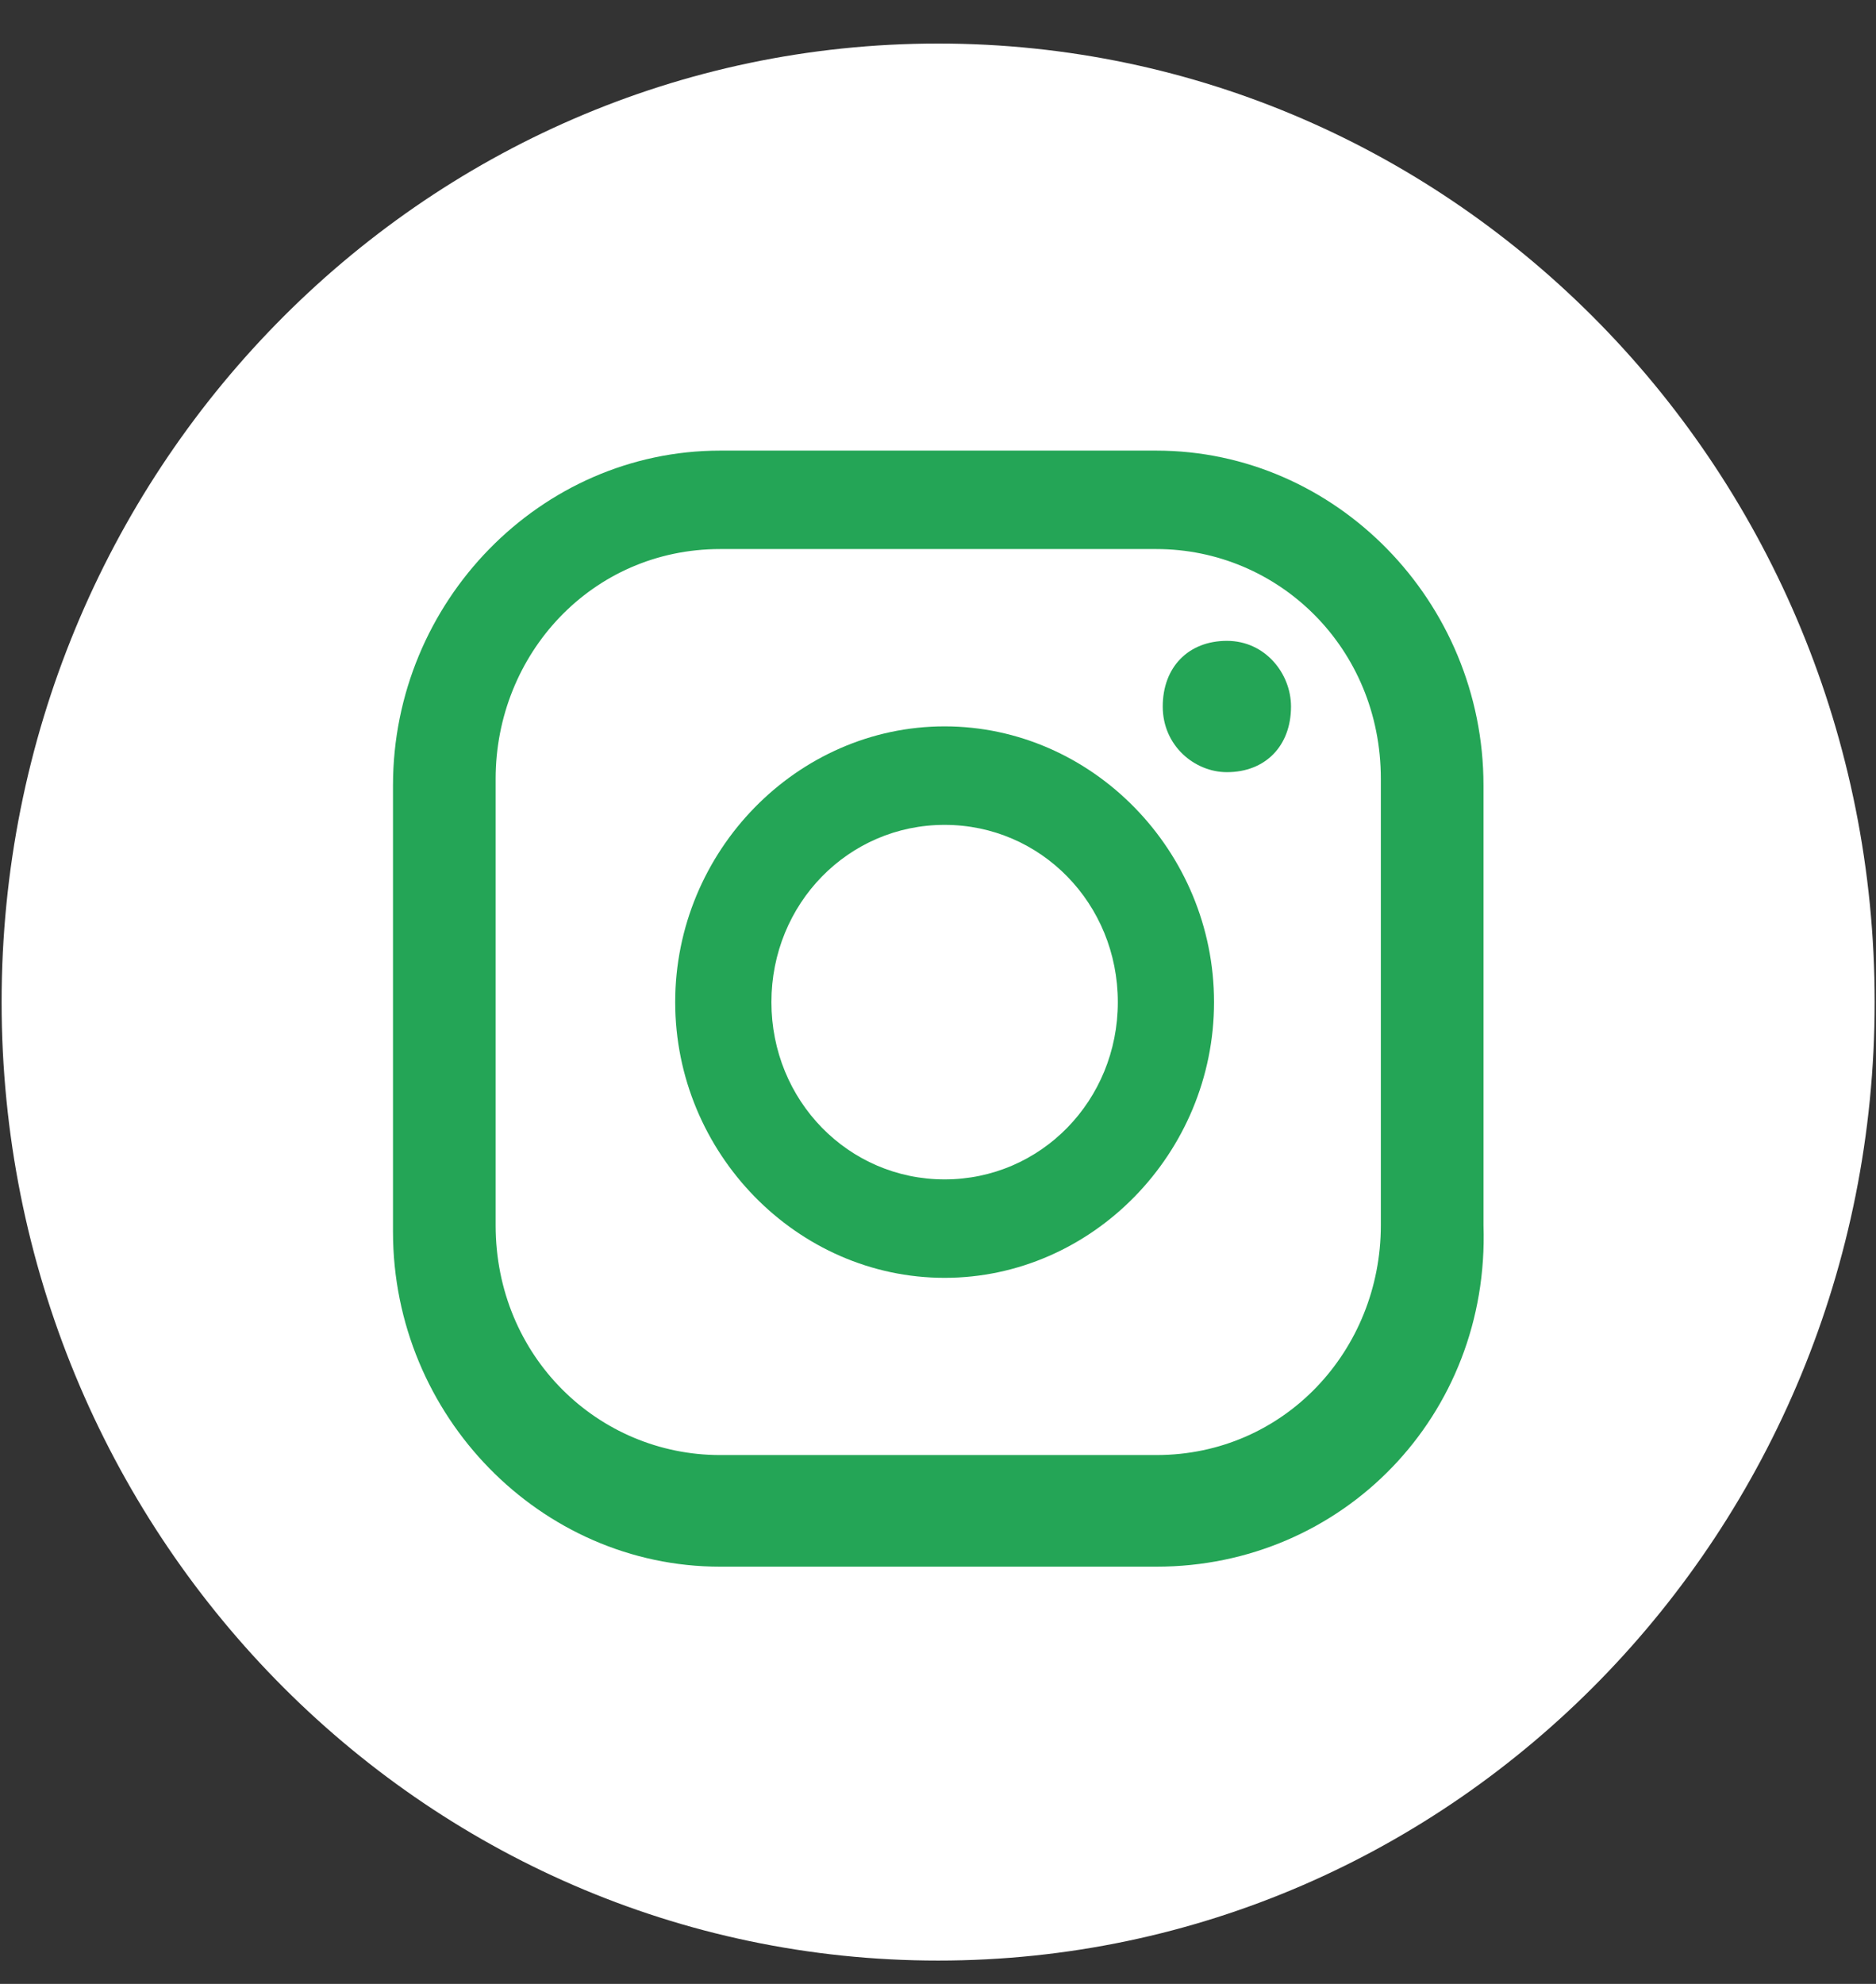
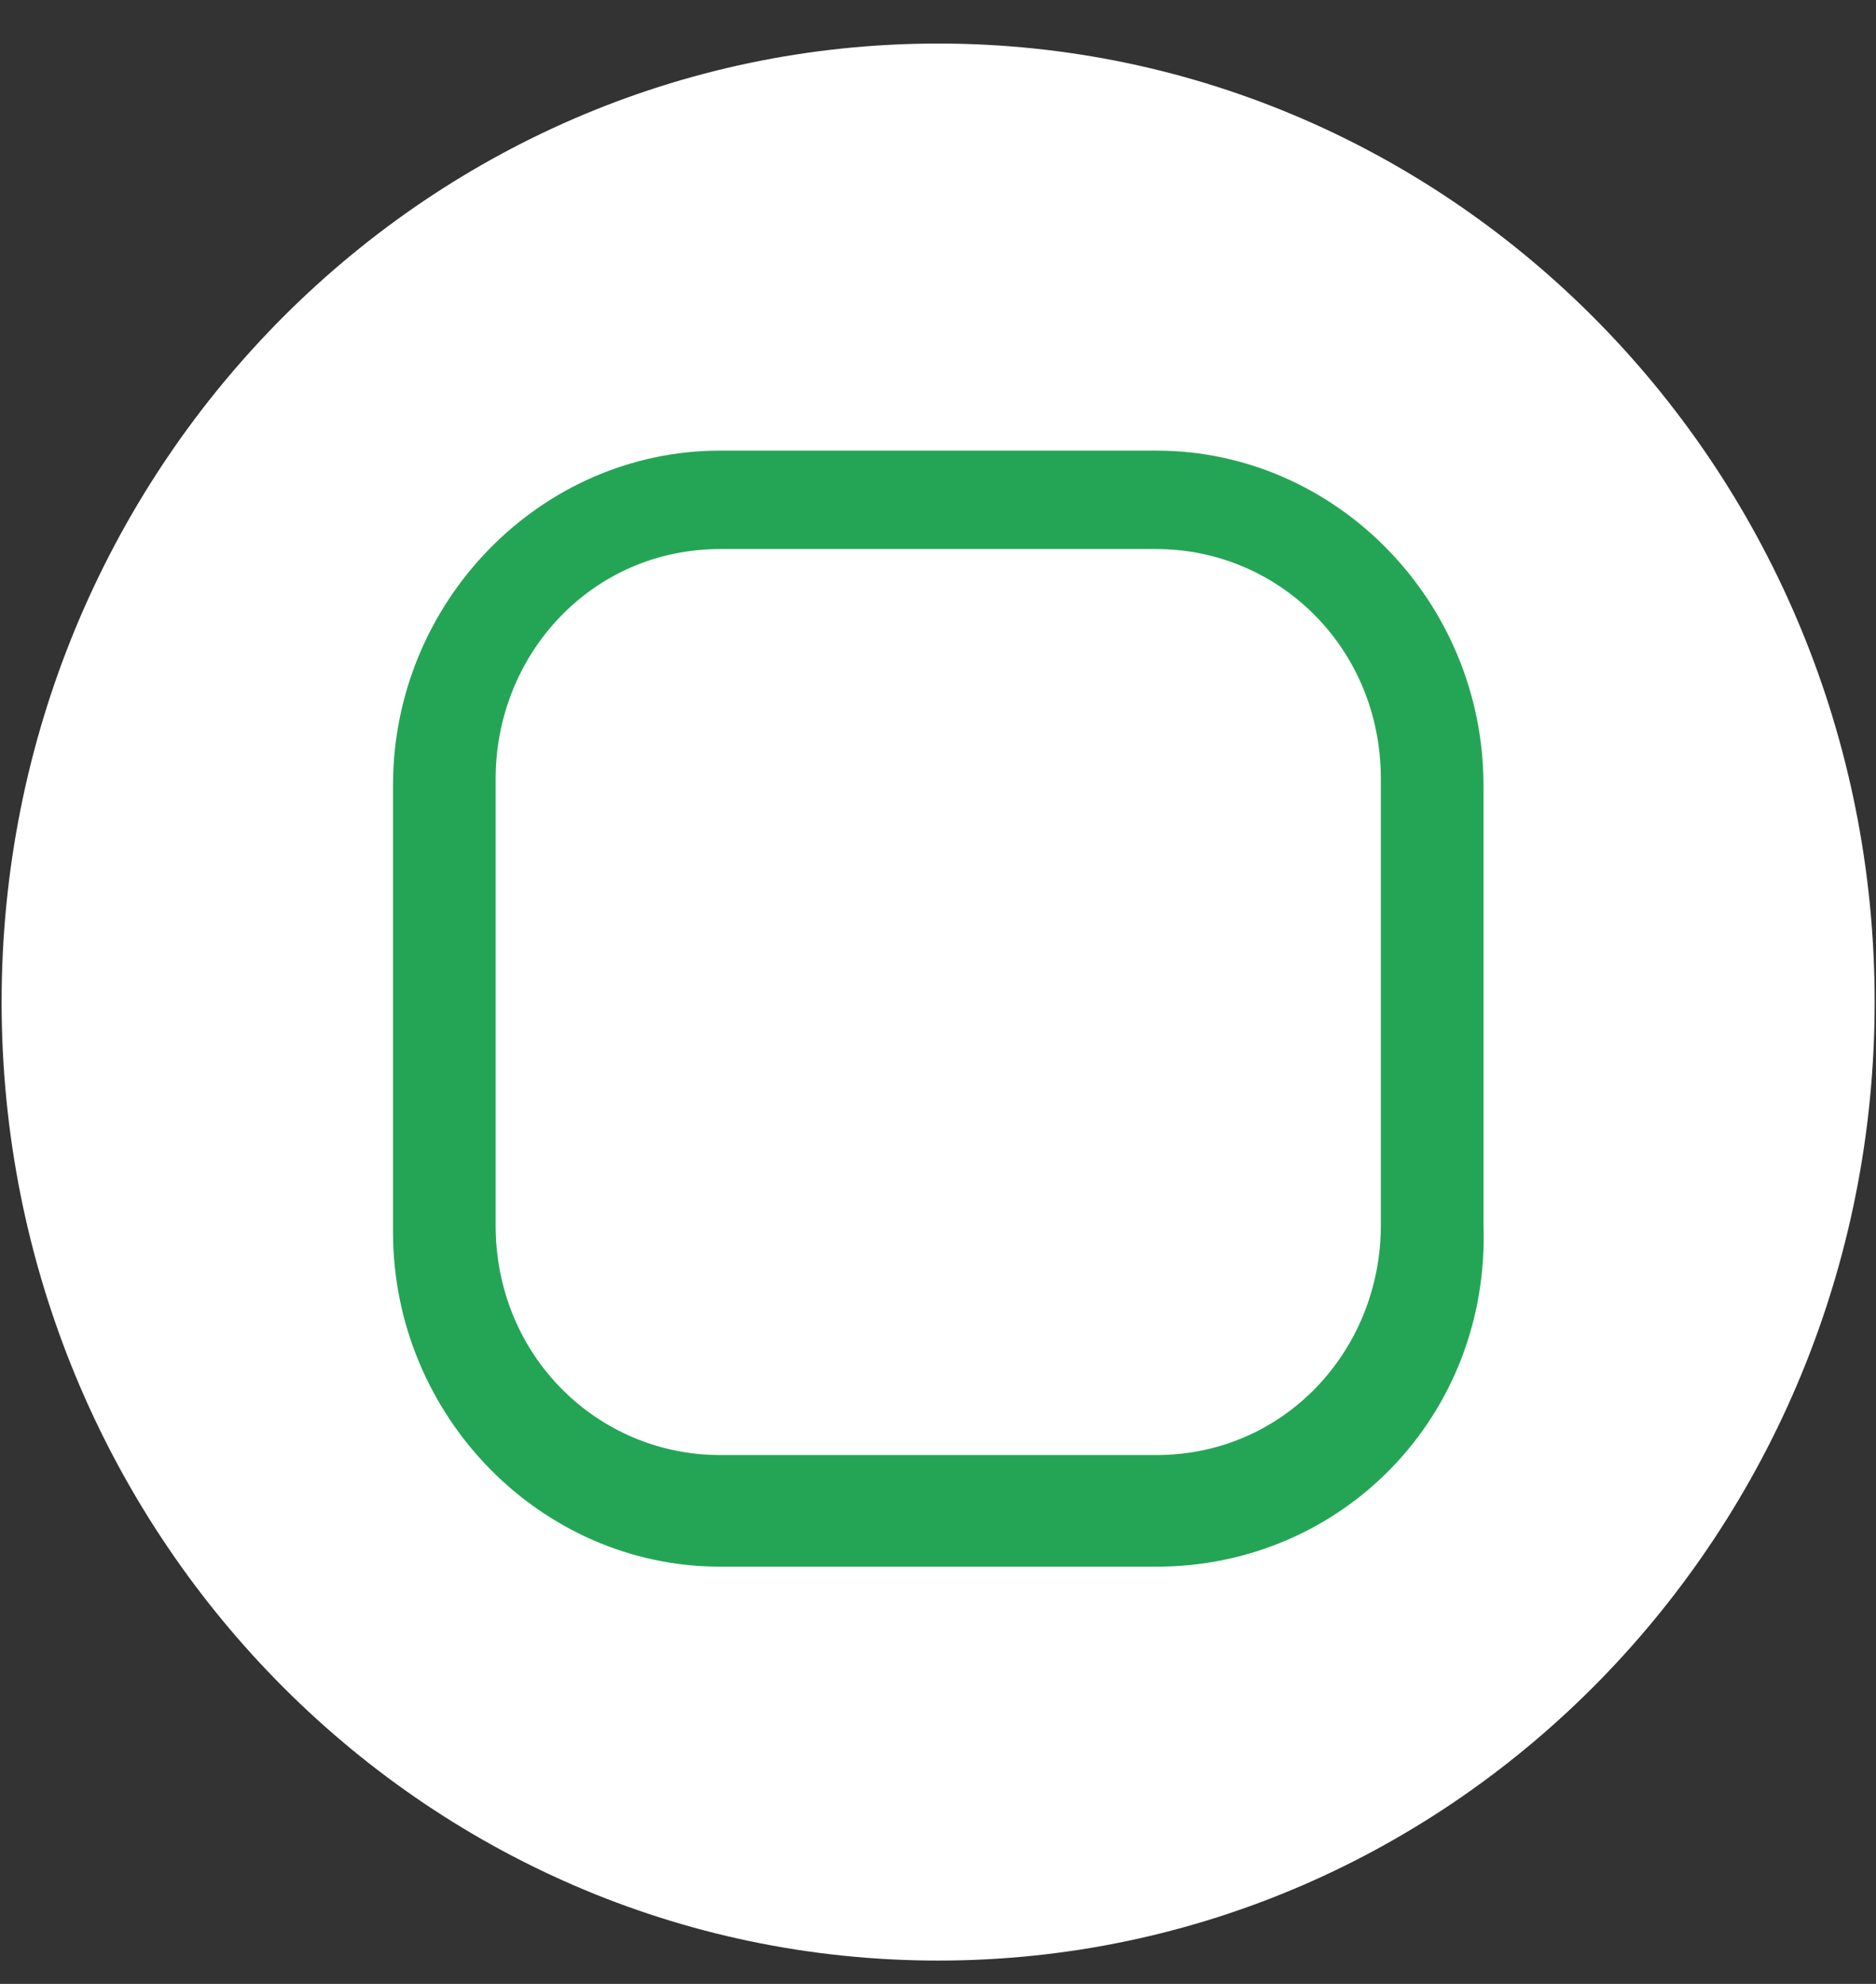
<svg xmlns="http://www.w3.org/2000/svg" width="35" height="37" viewBox="0 0 35 37" fill="none">
  <rect x="0" y="0" width="35" height="37" fill="#333333" stroke="none" />
  <path d="M17.503 36.565C27.152 36.565 34.975 28.561 34.975 18.688C34.975 8.815 27.152 0.812 17.503 0.812C7.853 0.812 0.03 8.815 0.03 18.688C0.03 28.561 7.853 36.565 17.503 36.565Z" fill="white" />
-   <path d="M22.89 11.952C22.172 11.952 21.693 12.442 21.693 13.177C21.693 13.912 22.291 14.401 22.89 14.401C23.608 14.401 24.086 13.912 24.086 13.177C24.086 12.565 23.608 11.952 22.89 11.952Z" fill="#24A556" />
-   <path d="M17.623 13.547C14.871 13.547 12.597 15.873 12.597 18.69C12.597 21.506 14.871 23.832 17.623 23.832C20.376 23.832 22.65 21.506 22.65 18.69C22.65 15.873 20.376 13.547 17.623 13.547ZM17.623 21.996C15.828 21.996 14.392 20.526 14.392 18.69C14.392 16.853 15.828 15.384 17.623 15.384C19.419 15.384 20.855 16.853 20.855 18.69C20.855 20.526 19.419 21.996 17.623 21.996Z" fill="#24A556" />
  <path d="M21.573 29.219H13.435C10.085 29.219 7.332 26.403 7.332 22.974V14.648C7.332 11.22 10.085 8.404 13.435 8.404H21.573C24.924 8.404 27.677 11.22 27.677 14.648V22.852C27.796 26.403 25.044 29.219 21.573 29.219ZM13.435 10.24C11.042 10.24 9.247 12.2 9.247 14.526V22.852C9.247 25.301 11.162 27.137 13.435 27.137H21.573C23.967 27.137 25.762 25.178 25.762 22.852V14.526C25.762 12.077 23.847 10.24 21.573 10.24H13.435Z" fill="#24A556" />
</svg>